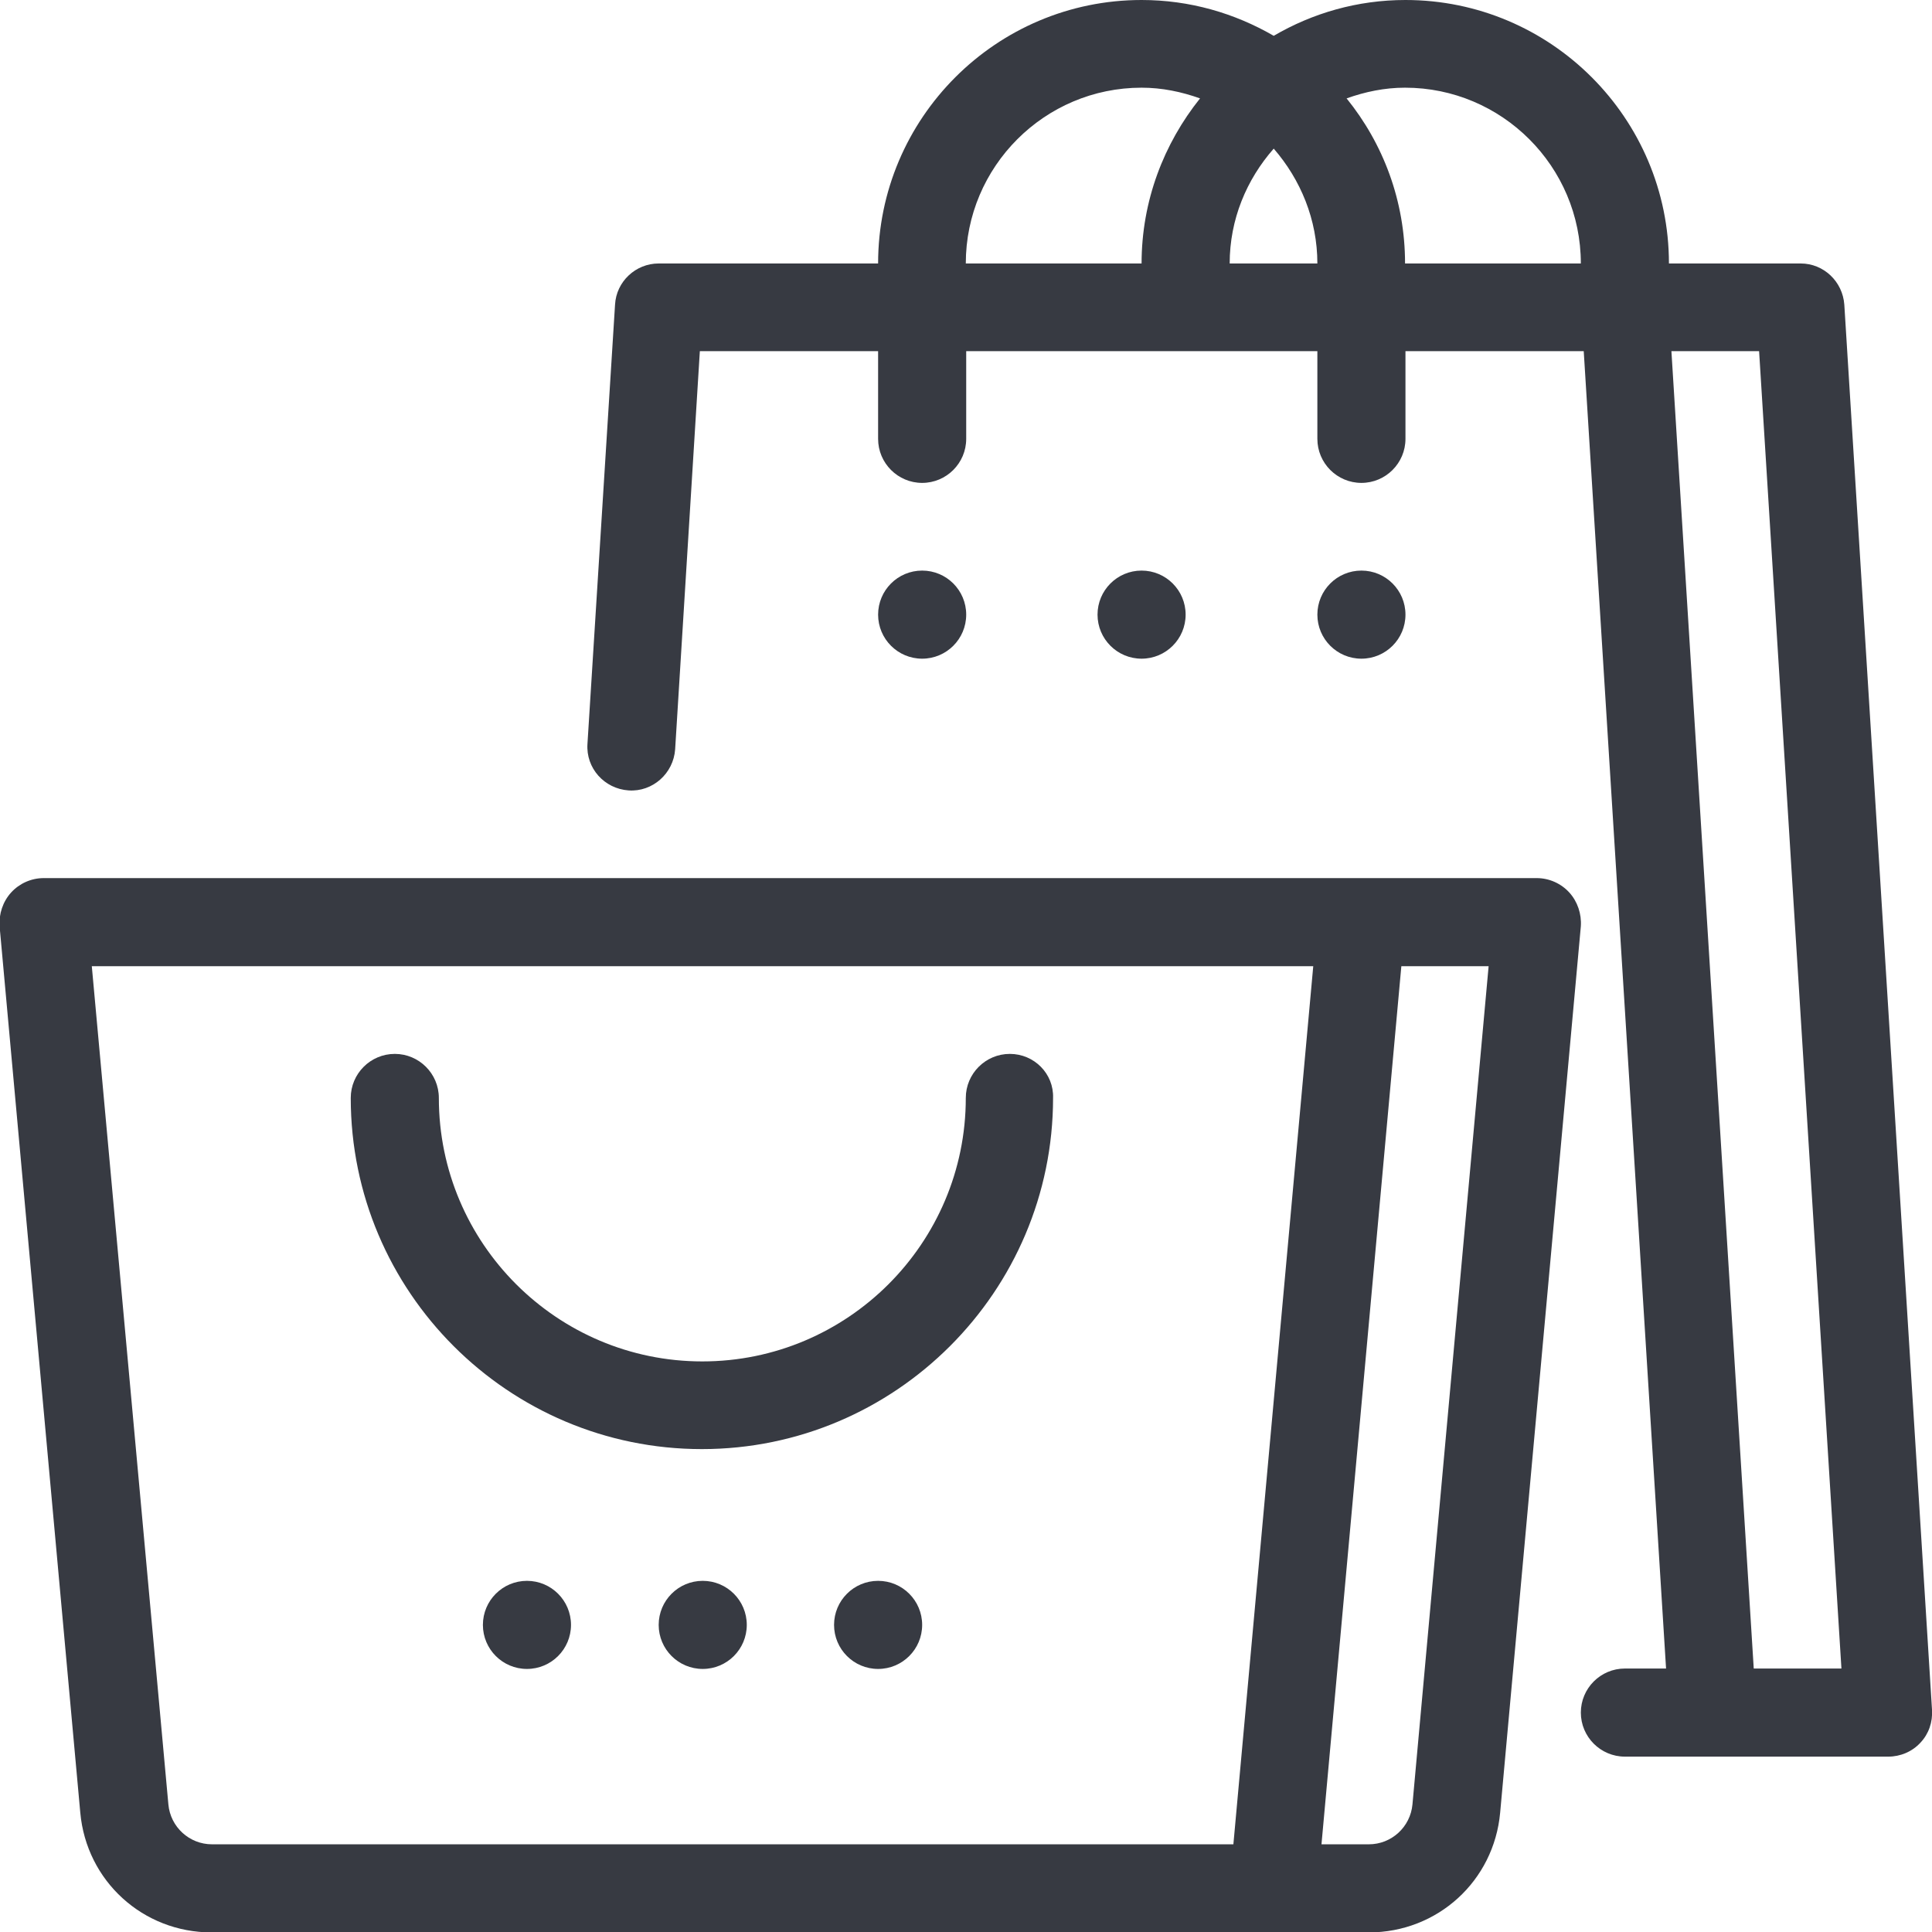
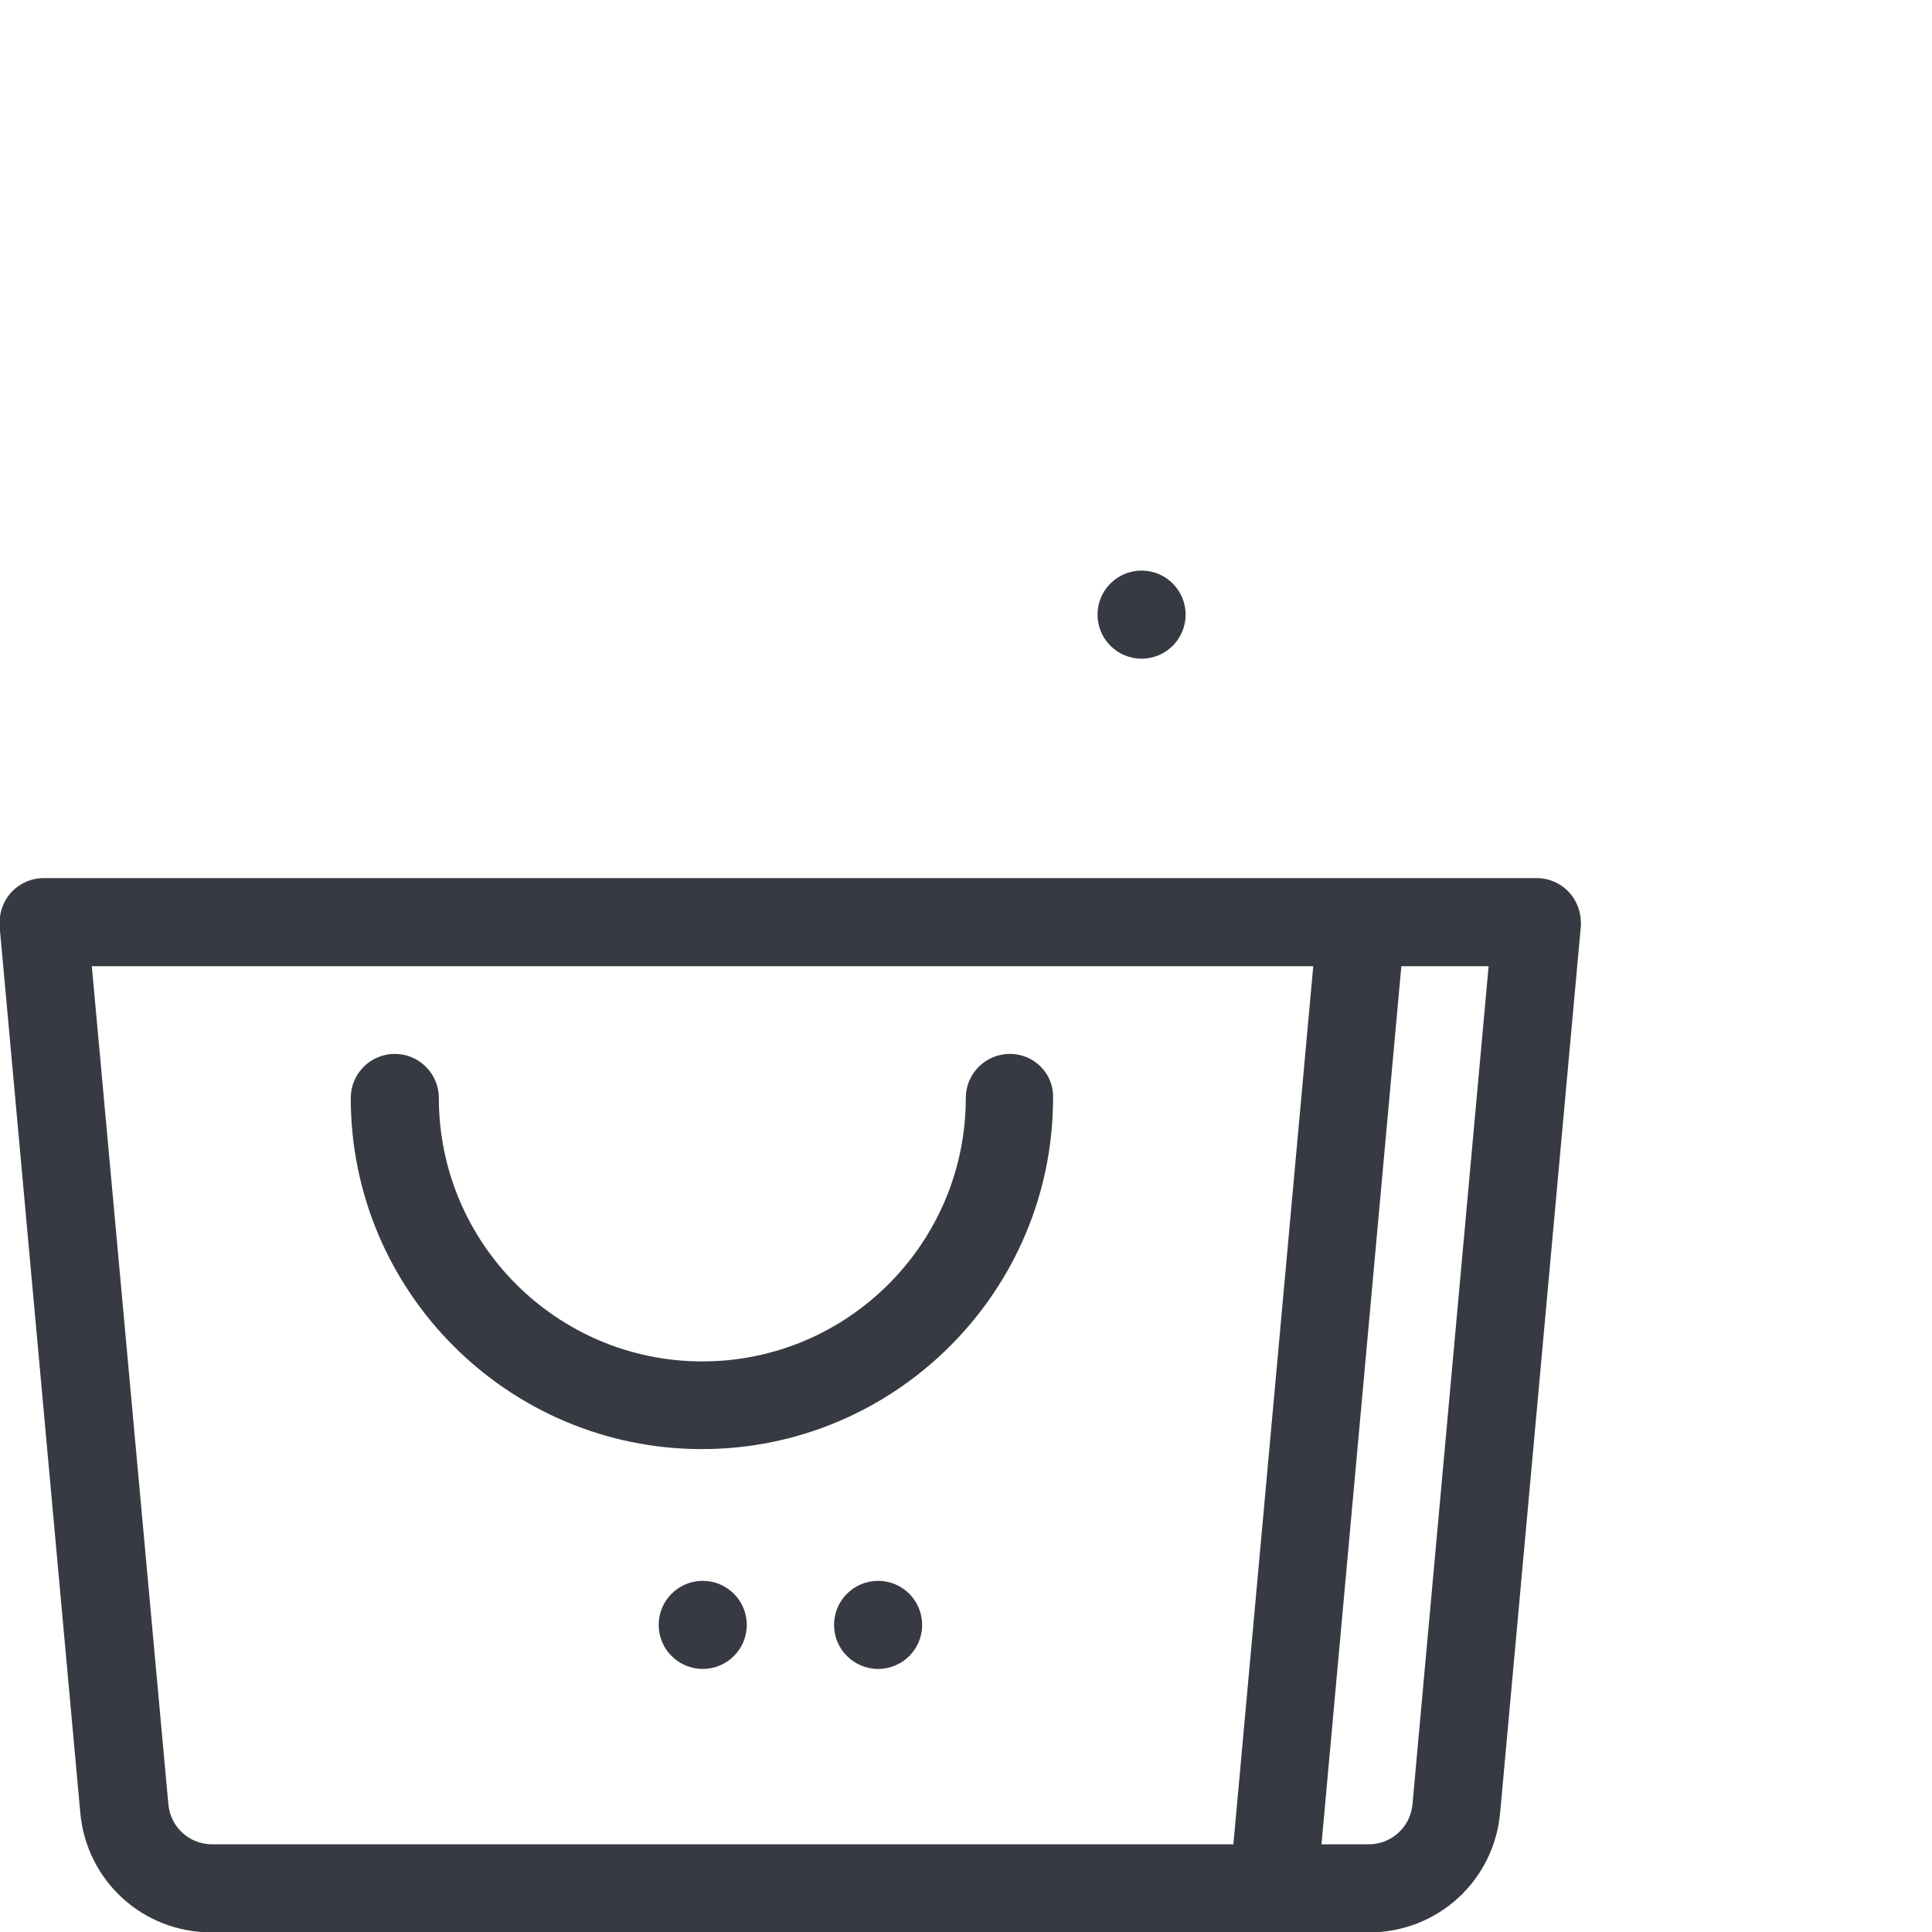
<svg xmlns="http://www.w3.org/2000/svg" id="Layer_1" x="0px" y="0px" viewBox="0 0 469.3 469.3" style="enable-background:new 0 0 469.3 469.3;" xml:space="preserve">
  <style type="text/css"> .st0{fill:#373A42;} </style>
  <g>
    <g>
      <path class="st0" d="M381.2,216.8c-2-2.2-4.9-3.5-7.9-3.5h-42.7h-320c-3,0-5.9,1.3-7.9,3.5c-2,2.2-3,5.2-2.8,8.2l19.6,215.3 c1.5,16.6,15.2,29.1,31.9,29.1h257.9h23.2c16.7,0,30.4-12.5,31.9-29.1L384,225C384.2,222,383.2,219,381.2,216.8z M299.6,448H51.5 c-5.5,0-10.1-4.2-10.6-9.7L22.3,234.7H319L299.6,448z M343.1,438.3c-0.5,5.5-5.1,9.7-10.6,9.7H321l19.4-213.3h21.2L343.1,438.3z" />
    </g>
  </g>
  <g>
    <g>
-       <circle class="st0" cx="128" cy="394.7" r="10.7" />
-     </g>
+       </g>
  </g>
  <g>
    <g>
      <circle class="st0" cx="170.7" cy="394.7" r="10.7" />
    </g>
  </g>
  <g>
    <g>
      <circle class="st0" cx="213.3" cy="394.7" r="10.7" />
    </g>
  </g>
  <g>
    <g>
      <path class="st0" d="M245.3,256c-5.9,0-10.7,4.8-10.7,10.7c0,35.3-28.7,64-64,64s-64-28.7-64-64c0-5.9-4.8-10.7-10.7-10.7 s-10.7,4.8-10.7,10.7c0,47.1,38.3,85.3,85.3,85.3s85.3-38.3,85.3-85.3C256,260.8,251.2,256,245.3,256z" />
    </g>
  </g>
  <g>
    <g>
-       <path class="st0" d="M469.3,415.3L448,74c-0.4-5.6-5-10-10.6-10h-32c0-35.3-28.7-64-64-64c-11.7,0-22.6,3.2-32,8.7 C299.9,3.2,289,0,277.3,0c-35.3,0-64,28.7-64,64H160c-5.6,0-10.3,4.4-10.6,10l-6.7,106.7c-0.4,5.9,4.1,10.9,10,11.3 c5.8,0.4,10.9-4.1,11.3-10l6-96.7h43.3v21.3c0,5.9,4.8,10.7,10.7,10.7s10.7-4.8,10.7-10.7V85.3H320v21.3c0,5.9,4.8,10.7,10.7,10.7 s10.7-4.8,10.7-10.7V85.3h43.3l20,320h-10c-5.9,0-10.7,4.8-10.7,10.7s4.8,10.7,10.7,10.7H416h42.7c2.9,0,5.8-1.2,7.8-3.4 C468.5,421.2,469.5,418.3,469.3,415.3z M277.3,64h-42.7c0-23.5,19.1-42.7,42.7-42.7c5,0,9.7,1,14.2,2.6 C282.7,34.9,277.3,48.8,277.3,64z M298.7,64c0-10.7,4.1-20.4,10.7-27.9C315.9,43.6,320,53.3,320,64H298.7z M341.3,64 c0-15.2-5.3-29.1-14.2-40.1c4.5-1.6,9.2-2.6,14.2-2.6c23.5,0,42.7,19.1,42.7,42.7H341.3z M426,405.3l-20-320h21.3l20,320H426z" />
-     </g>
+       </g>
  </g>
  <g>
    <g>
-       <circle class="st0" cx="224" cy="149.3" r="10.7" />
-     </g>
+       </g>
  </g>
  <g>
    <g>
      <circle class="st0" cx="277.3" cy="149.3" r="10.7" />
    </g>
  </g>
  <g>
    <g>
-       <circle class="st0" cx="330.7" cy="149.3" r="10.7" />
-     </g>
+       </g>
  </g>
</svg>